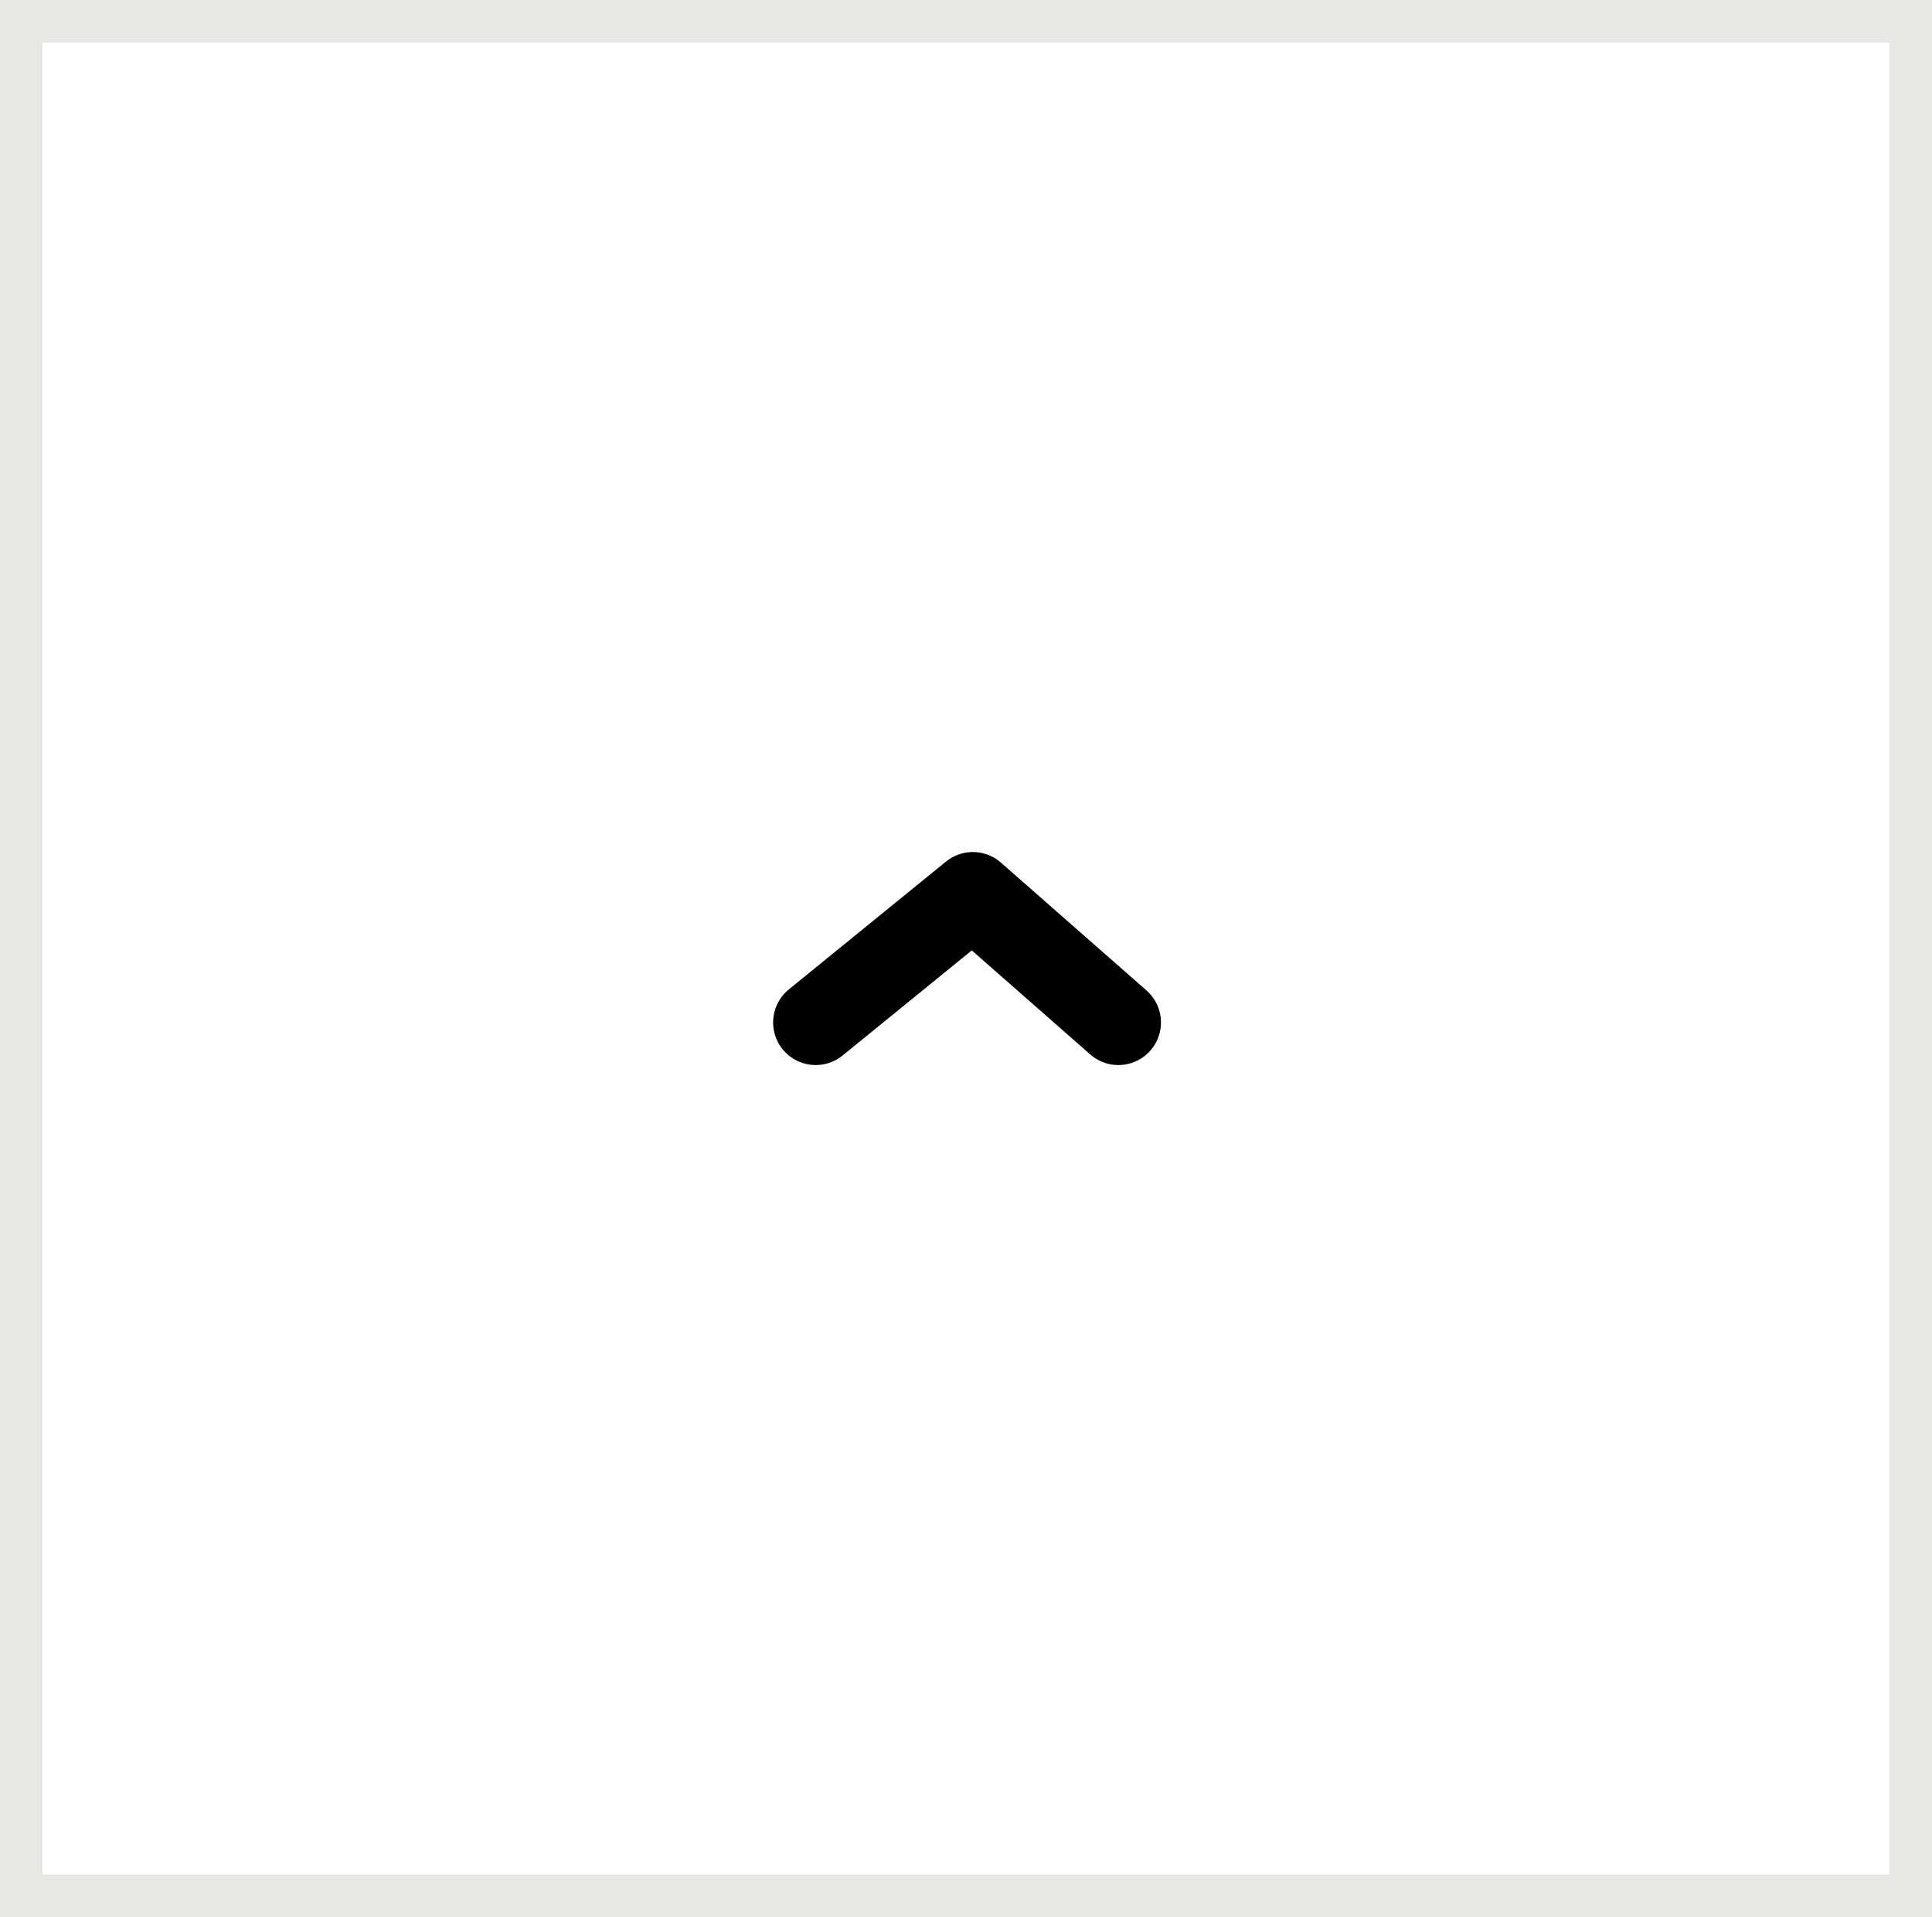
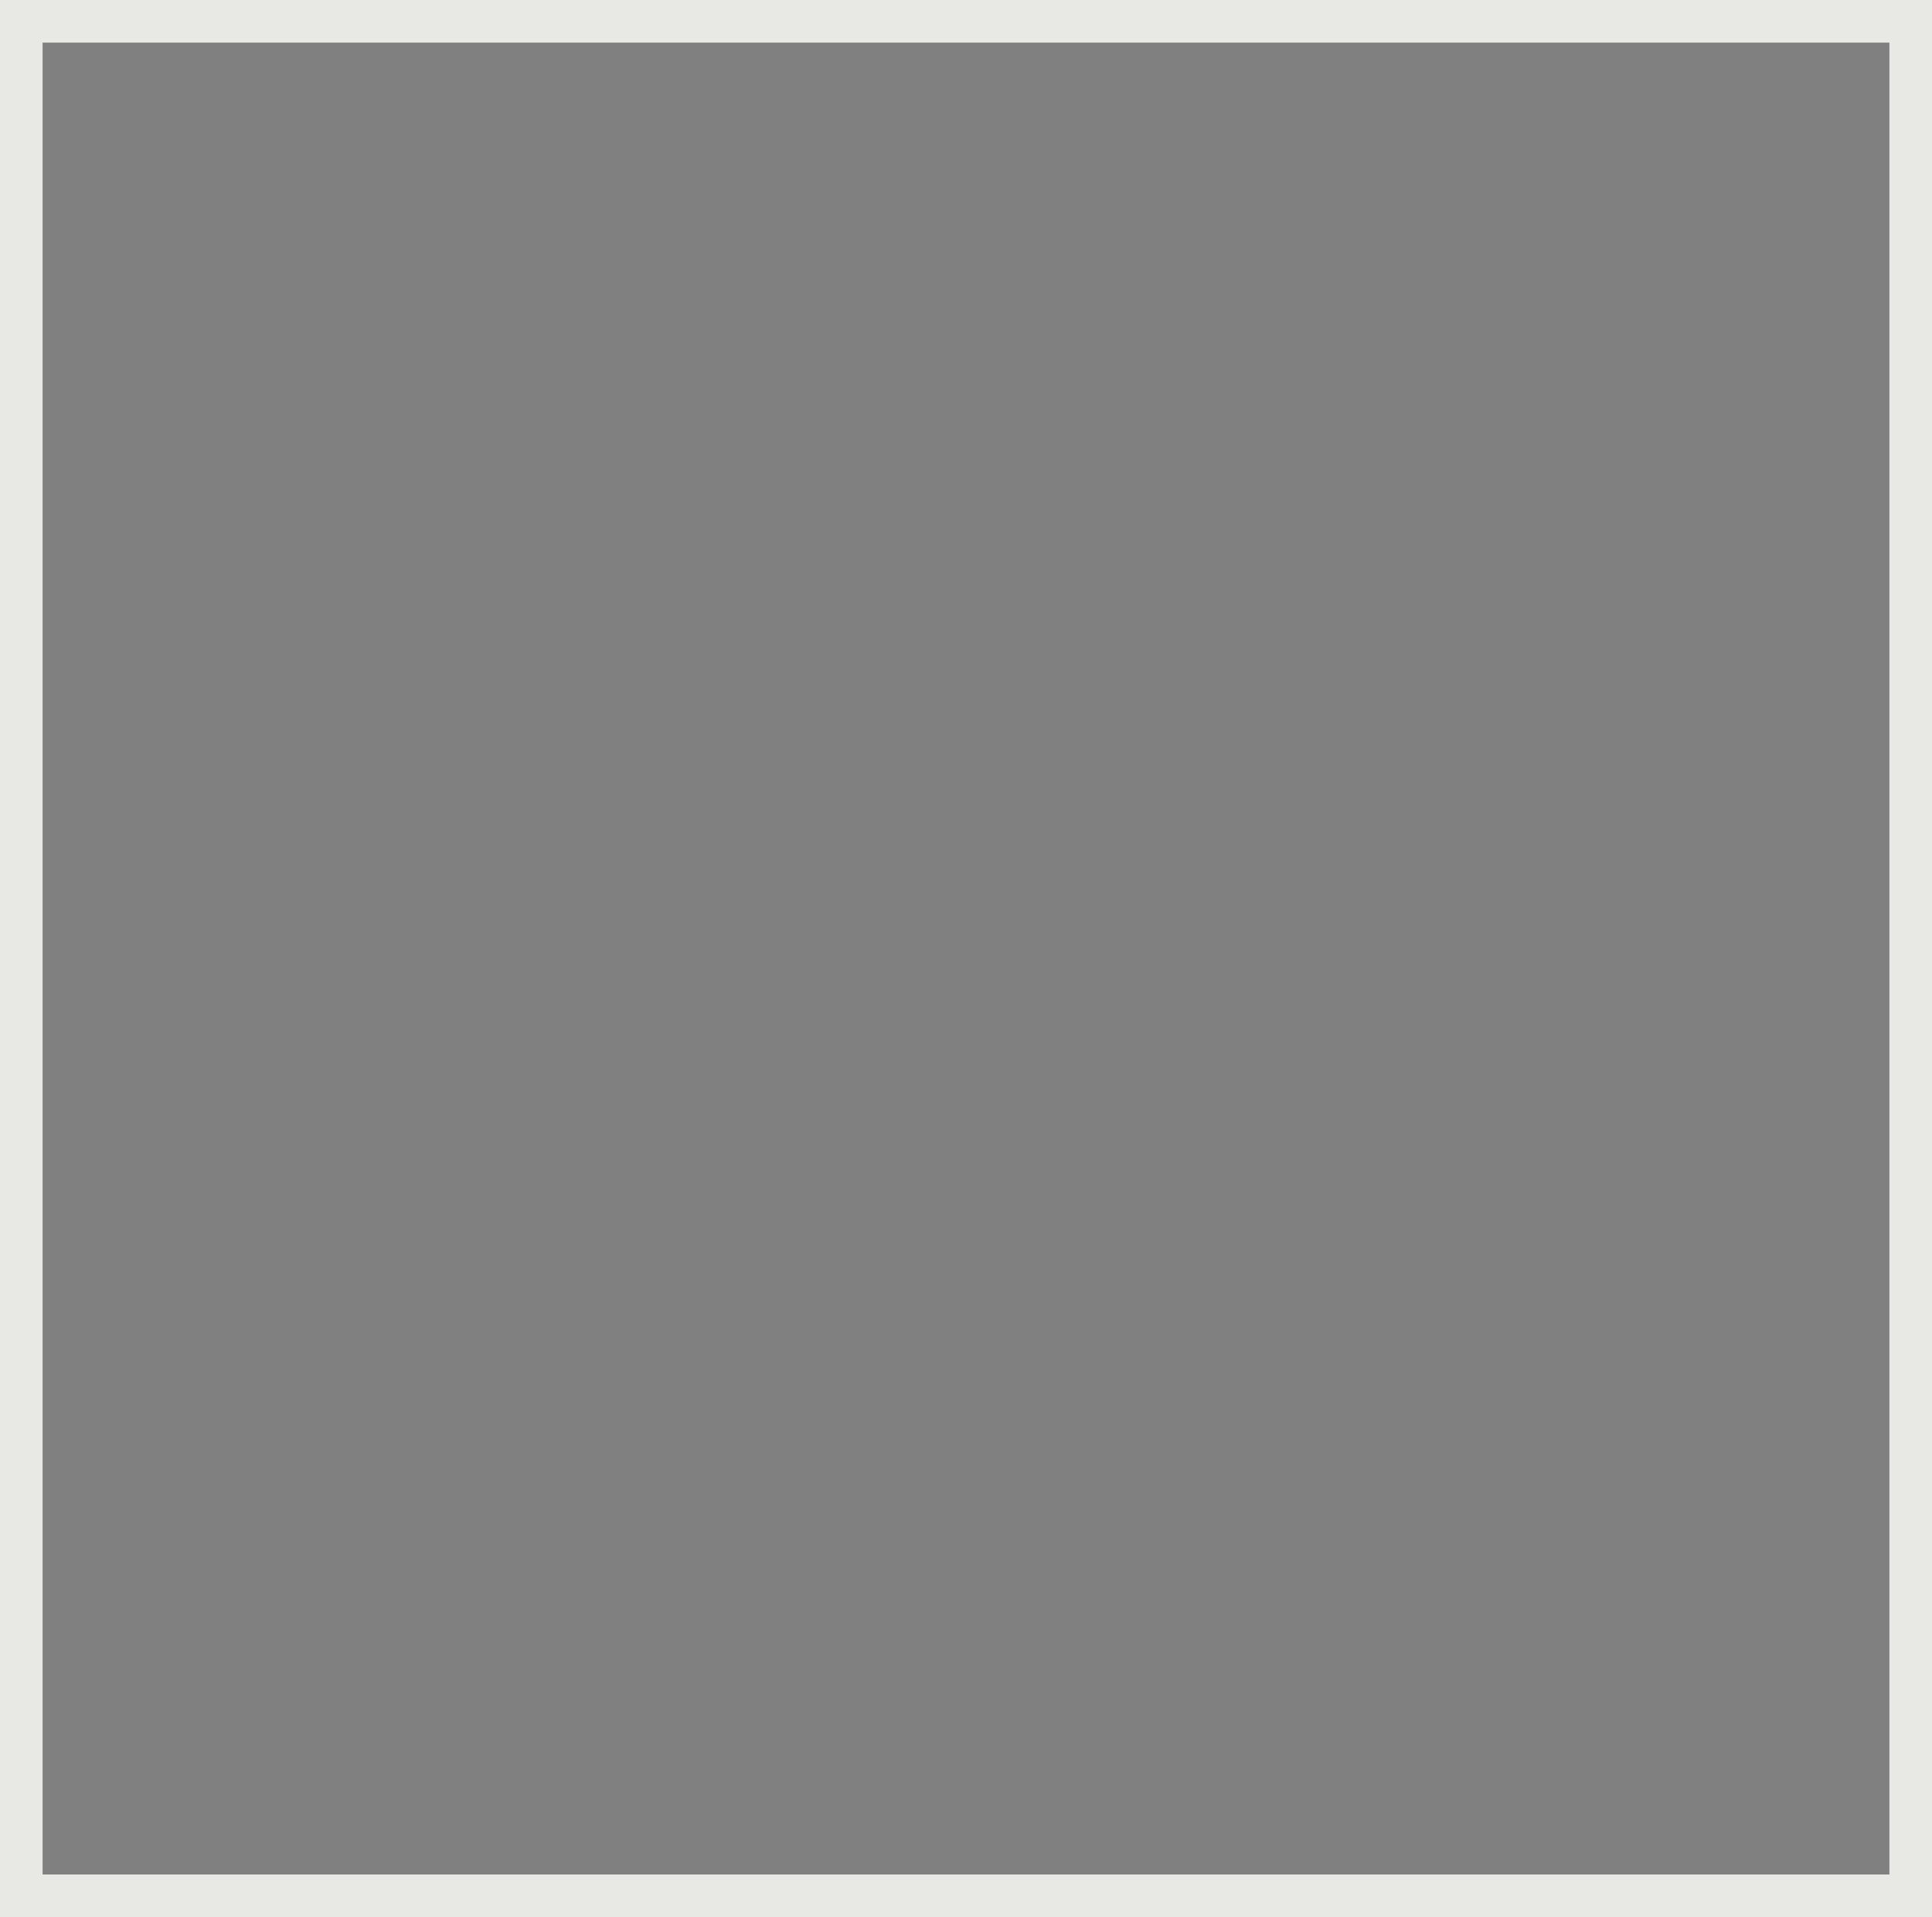
<svg xmlns="http://www.w3.org/2000/svg" id="_BACK_TO_TOP" data-name="// BACK TO TOP" width="45.361" height="45" viewBox="0 0 45.361 45">
  <rect x="0" y="0" width="45.361" height="45" fill="#808080" stroke="none" />
  <g id="Rectangle" transform="translate(0 45) rotate(-90)" fill="#fff" stroke="#e8e8e4" stroke-miterlimit="10" stroke-width="1">
-     <rect width="45" height="45.361" stroke="none" />
    <rect x="0.5" y="0.5" width="44" height="44.361" fill="none" />
  </g>
-   <path id="Path" d="M0,0,3.417,3,7.106,0" transform="translate(26.258 24) rotate(-180)" fill="none" stroke="#000" stroke-linecap="round" stroke-linejoin="round" stroke-miterlimit="10" stroke-width="2" />
</svg>